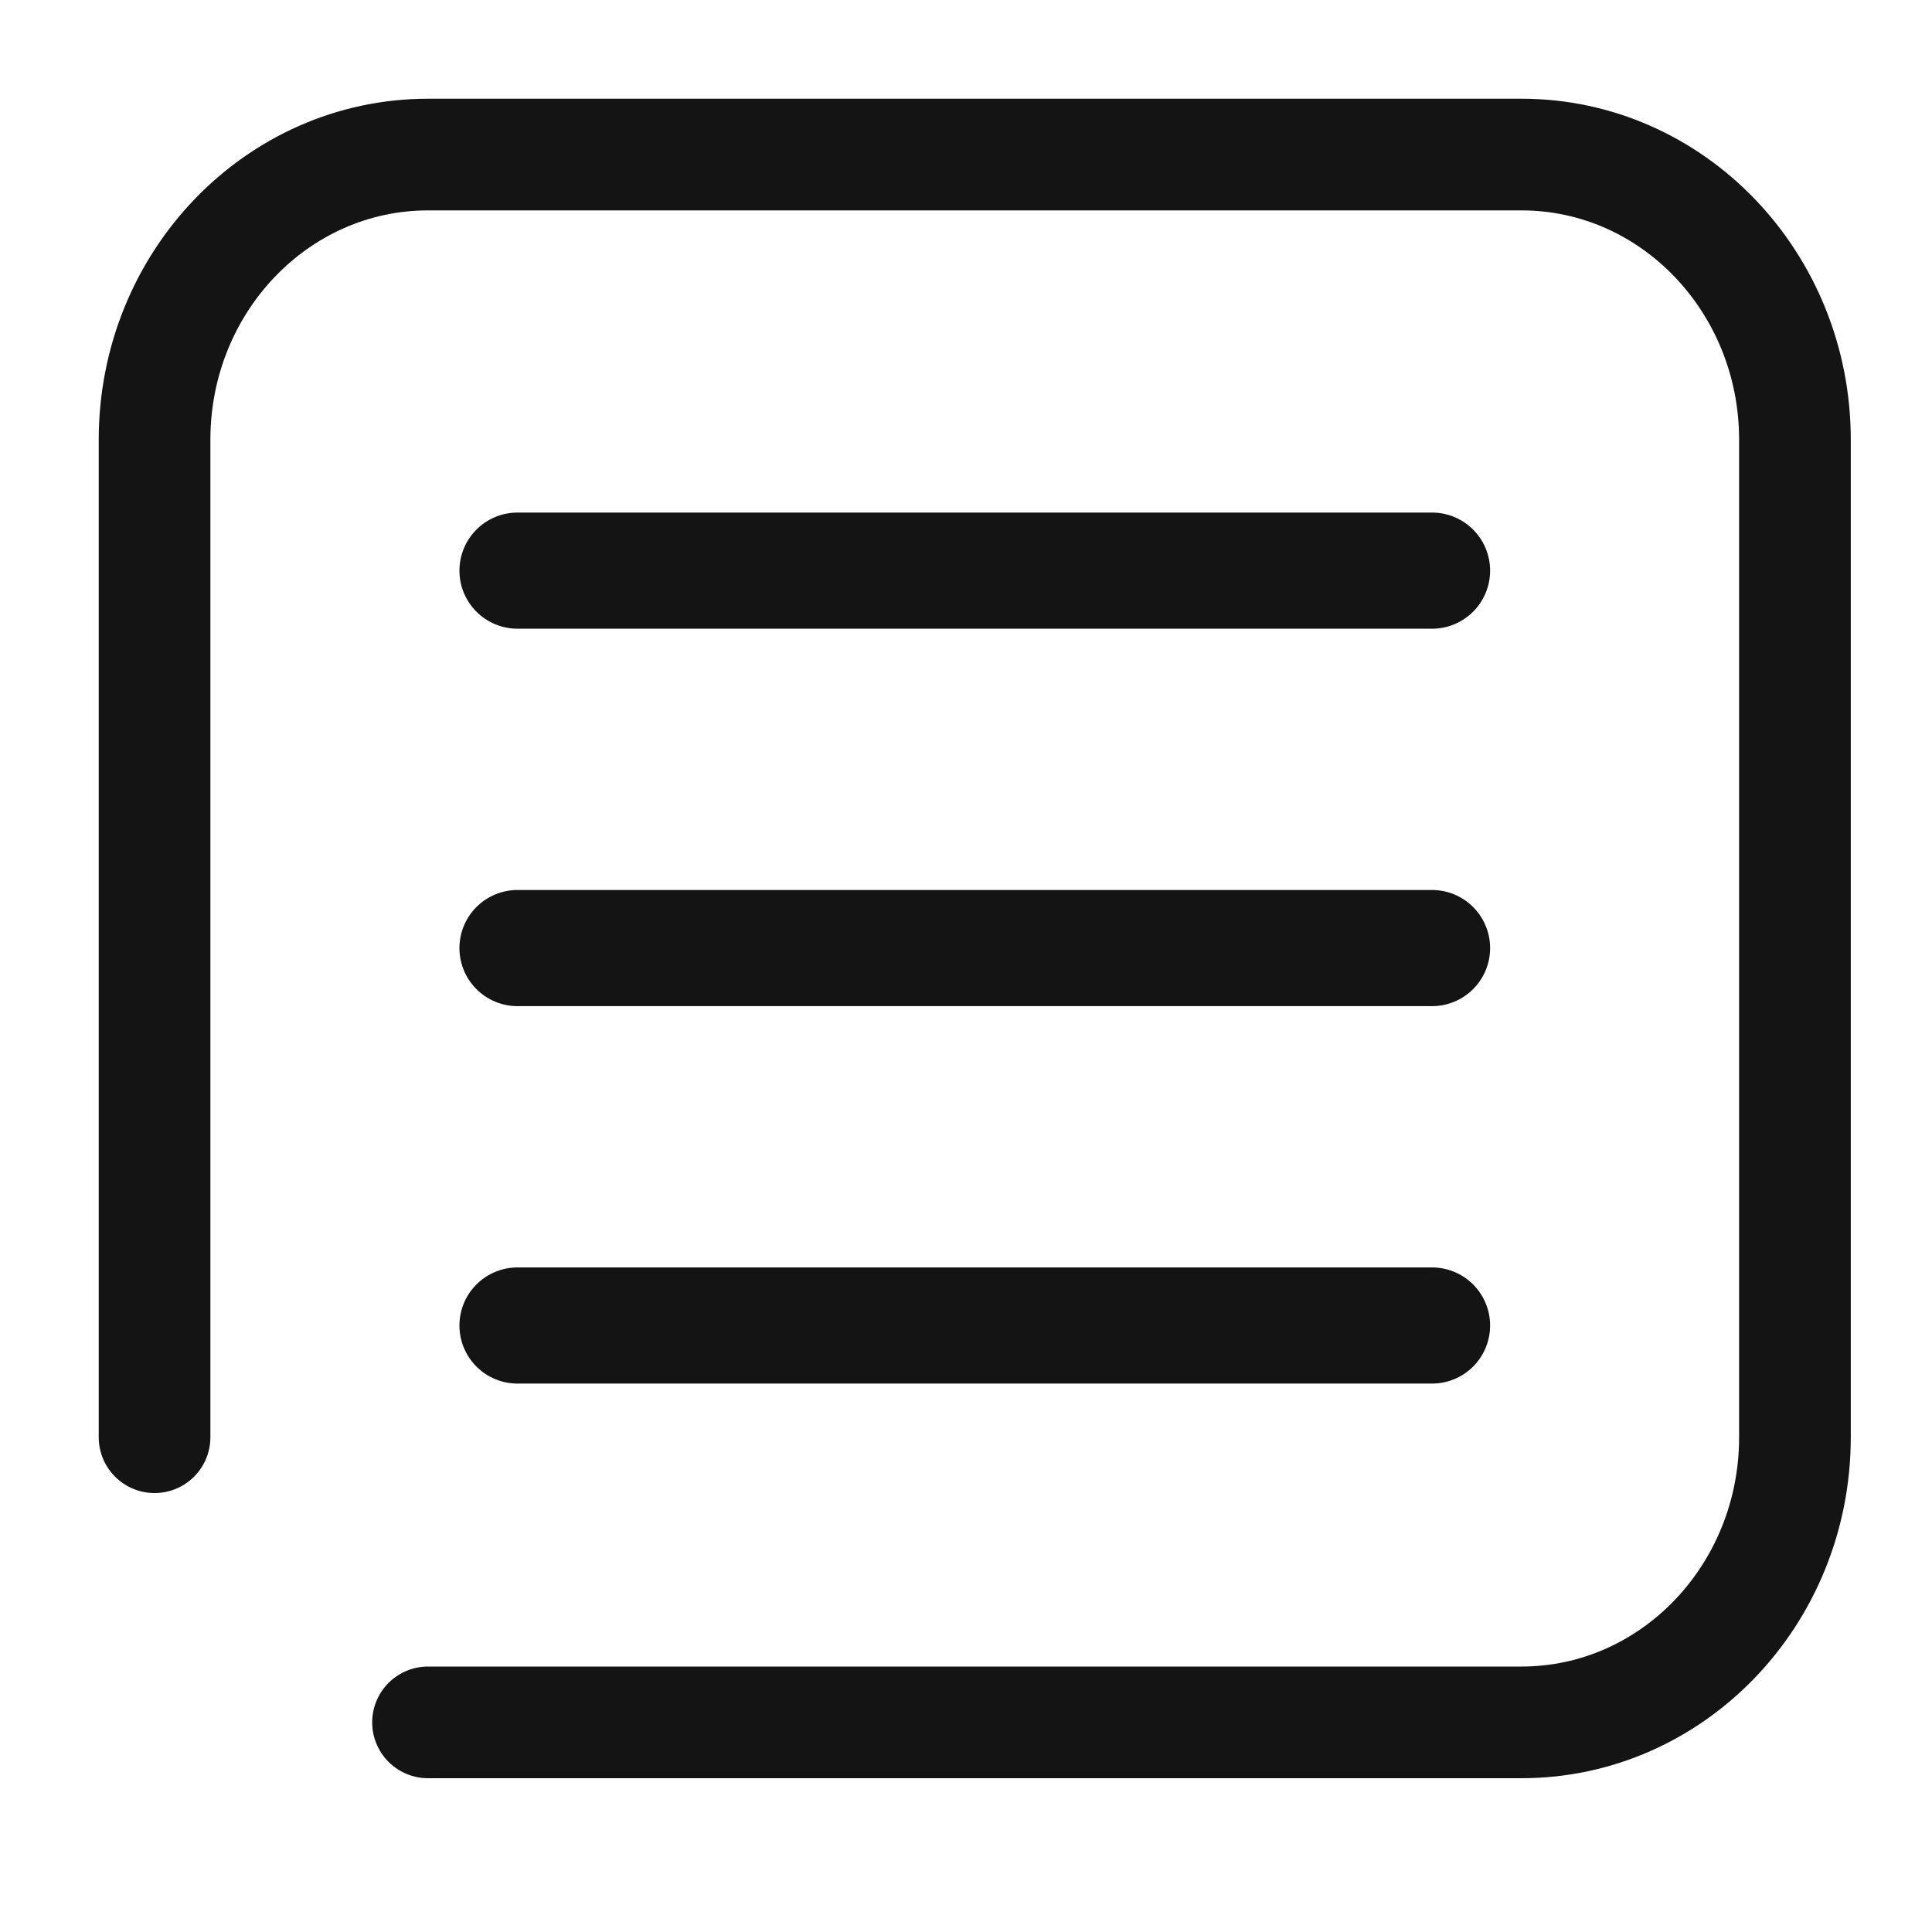
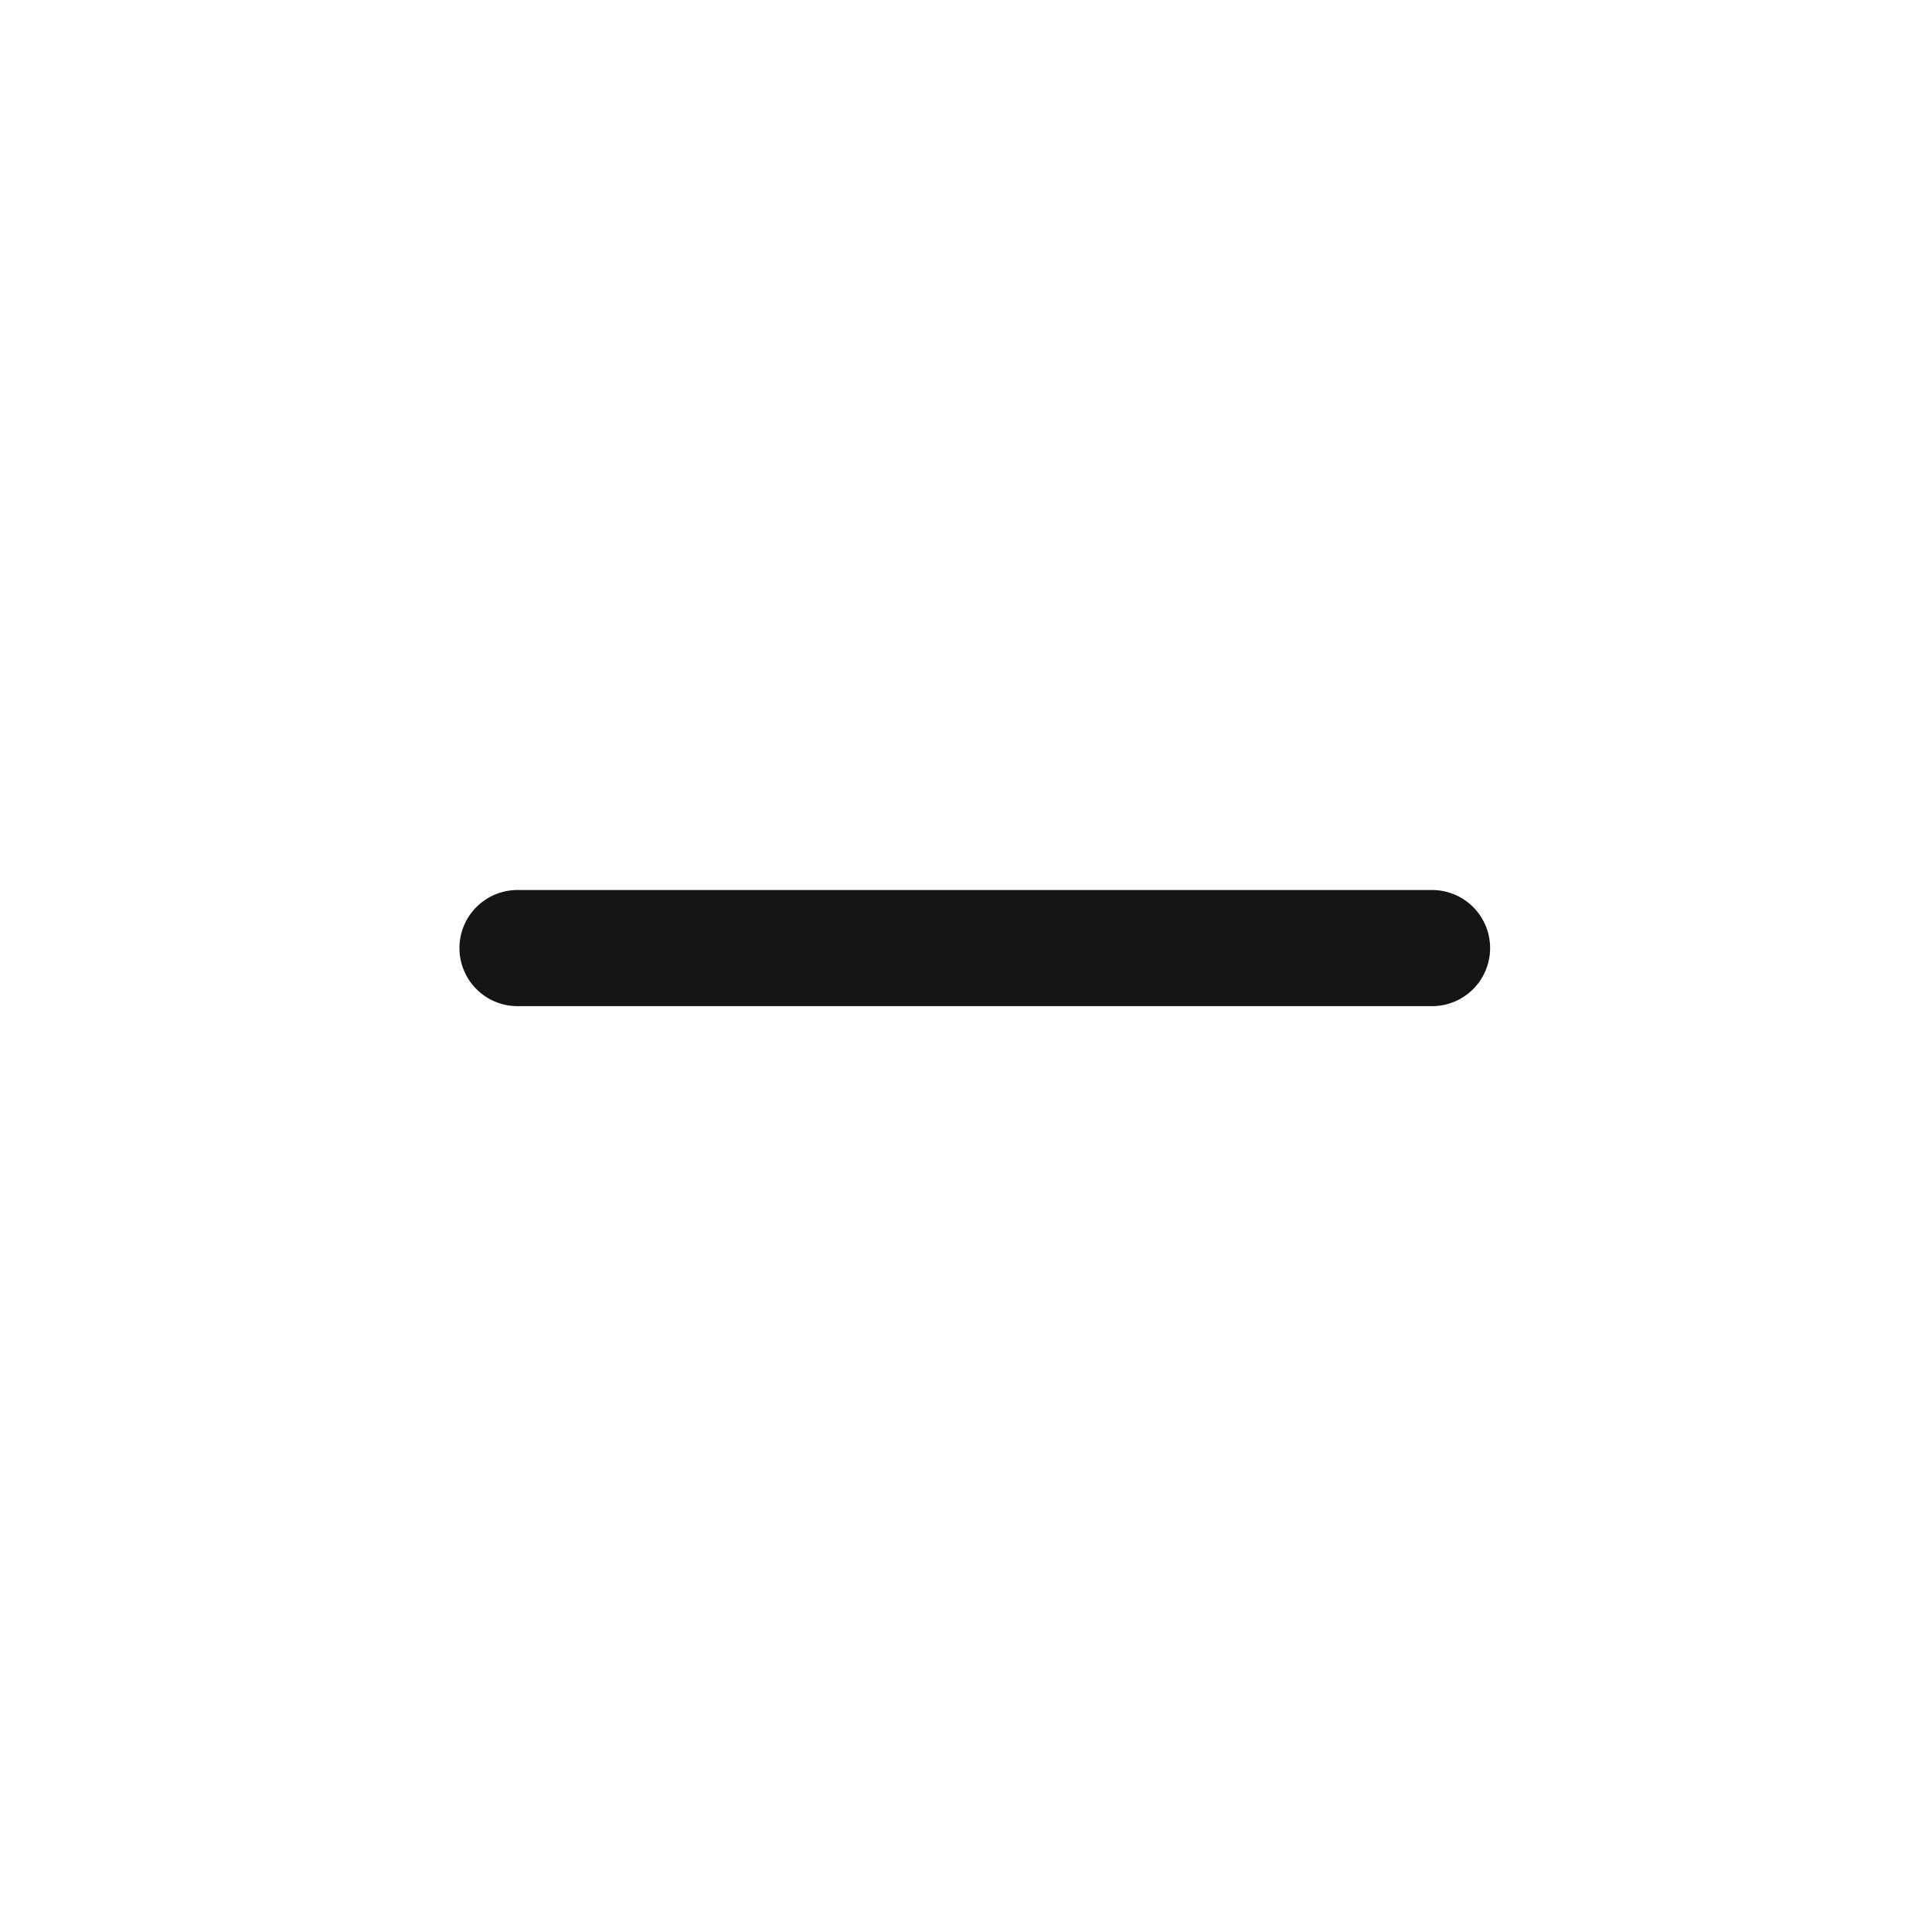
<svg xmlns="http://www.w3.org/2000/svg" width="50" height="50" viewBox="0 0 50 50" fill="none">
-   <path d="M13.393 14.768H37.061" stroke="#141414" stroke-width="3.006" stroke-linecap="round" stroke-linejoin="round" />
  <path d="M13.393 24.536H37.061" stroke="#141414" stroke-width="3.006" stroke-linecap="round" stroke-linejoin="round" />
-   <path d="M13.393 34.304H37.061" stroke="#141414" stroke-width="3.006" stroke-linecap="round" stroke-linejoin="round" />
-   <path d="M11.077 44.575H39.376C43.28 44.575 46.453 41.275 46.453 37.195V11.38C46.453 7.309 43.288 4 39.376 4H11.077C7.173 4 4 7.3 4 11.38V37.195" stroke="#141414" stroke-width="2.89" stroke-linecap="round" />
</svg>